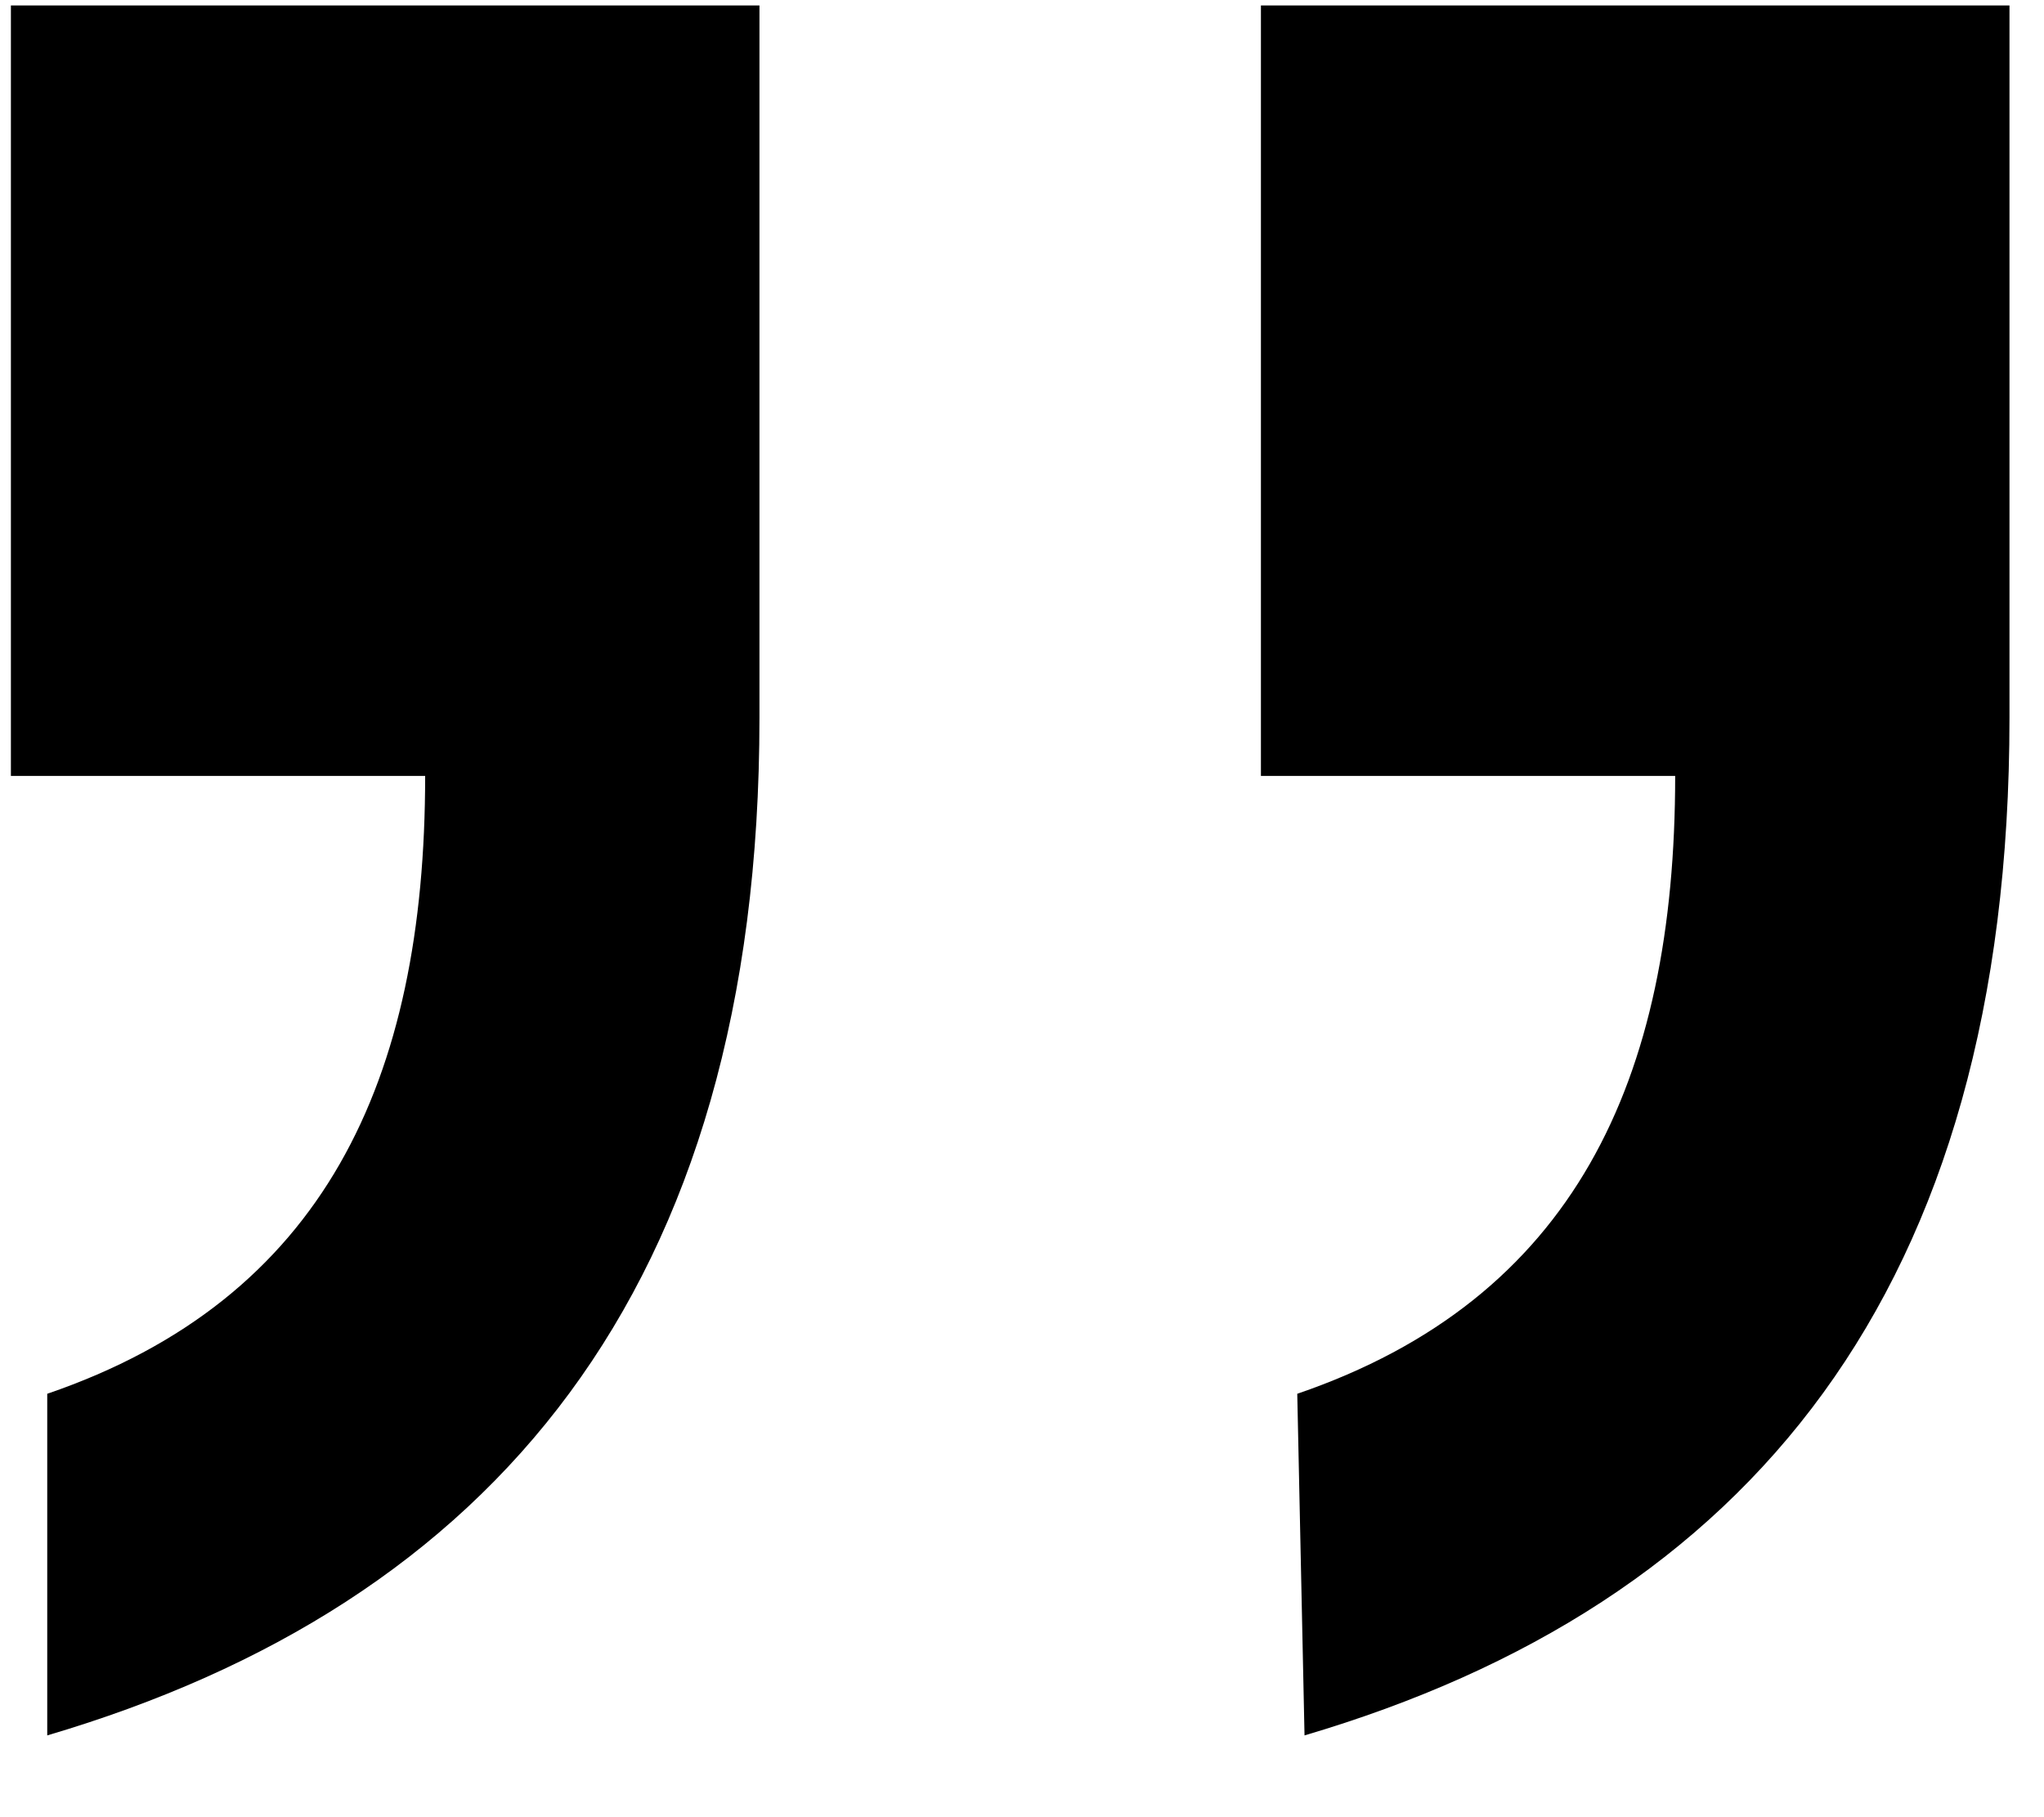
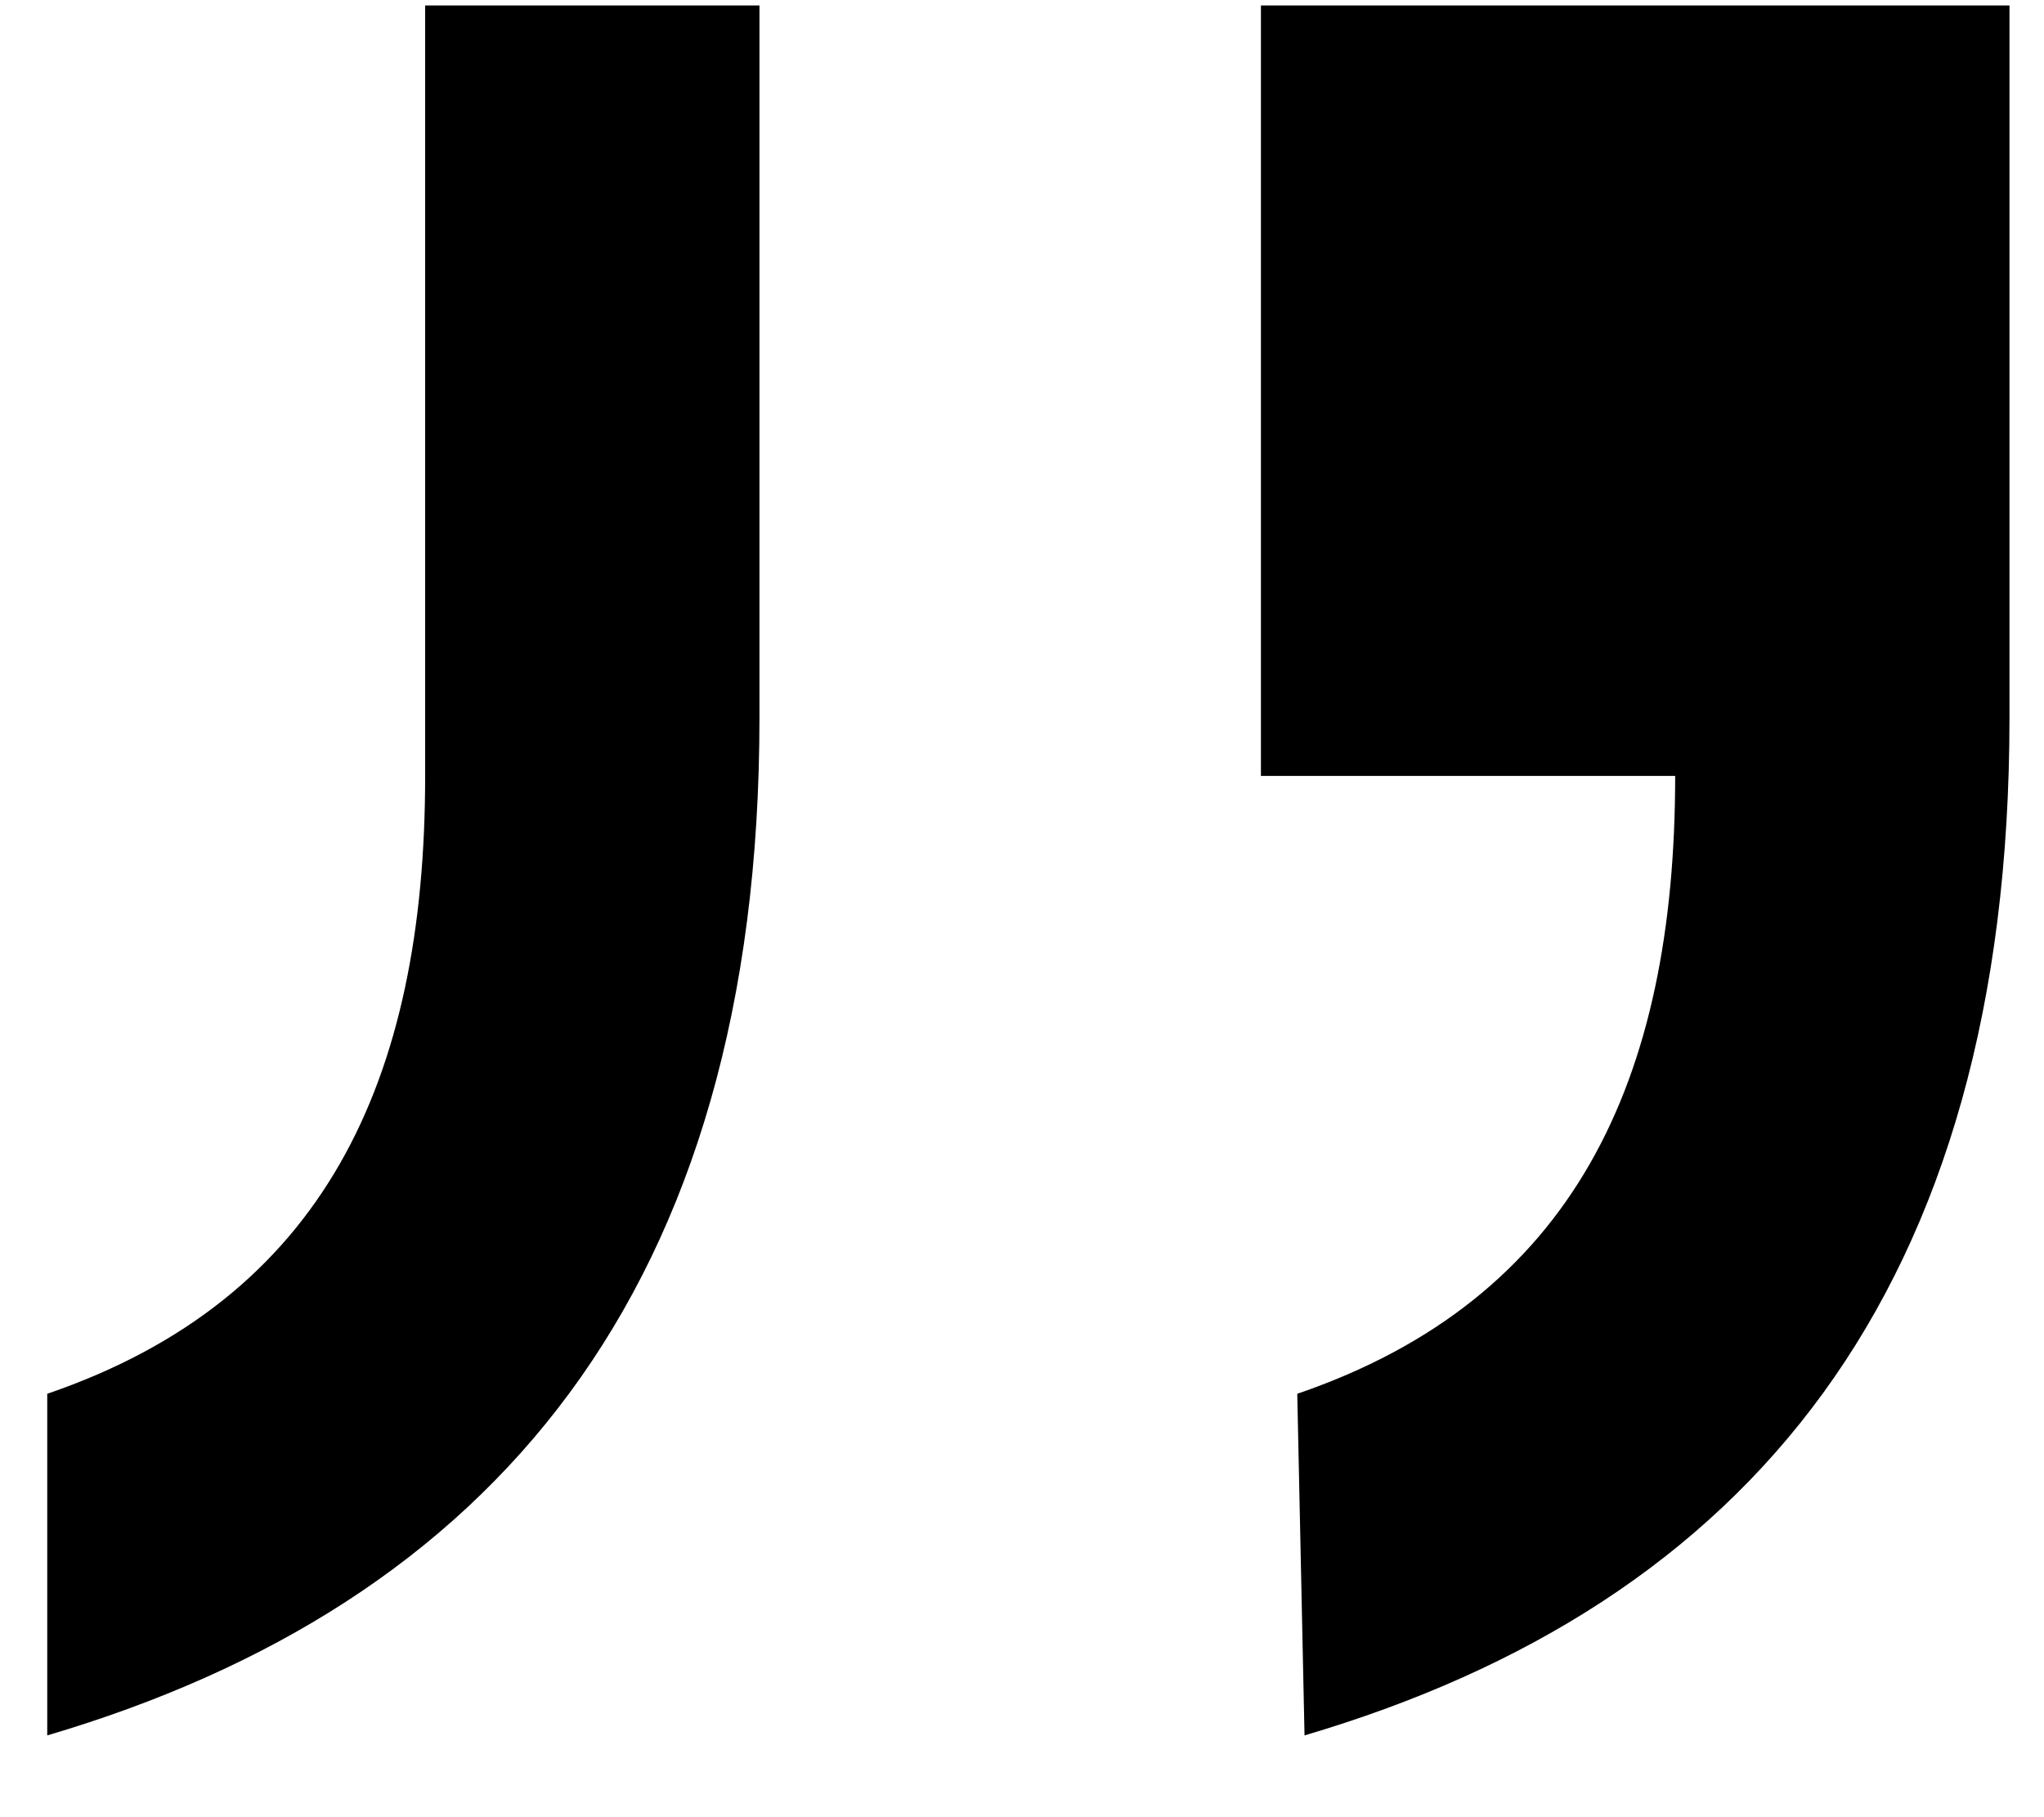
<svg xmlns="http://www.w3.org/2000/svg" width="18" height="16" viewBox="0 0 18 16" fill="none">
-   <path d="M0.416 15.28V12.272C2.848 11.44 3.744 9.52 3.744 6.832H0.096V0.048H6.688V6.32C6.688 11.376 4.32 14.128 0.416 15.28ZM11.488 15.28L11.424 12.272C13.856 11.44 14.752 9.52 14.752 6.832H11.104V0.048H17.696V6.32C17.696 11.376 15.392 14.128 11.488 15.28Z" fill="black" />
+   <path d="M0.416 15.28V12.272C2.848 11.44 3.744 9.52 3.744 6.832V0.048H6.688V6.32C6.688 11.376 4.32 14.128 0.416 15.28ZM11.488 15.28L11.424 12.272C13.856 11.44 14.752 9.52 14.752 6.832H11.104V0.048H17.696V6.32C17.696 11.376 15.392 14.128 11.488 15.28Z" fill="black" />
</svg>